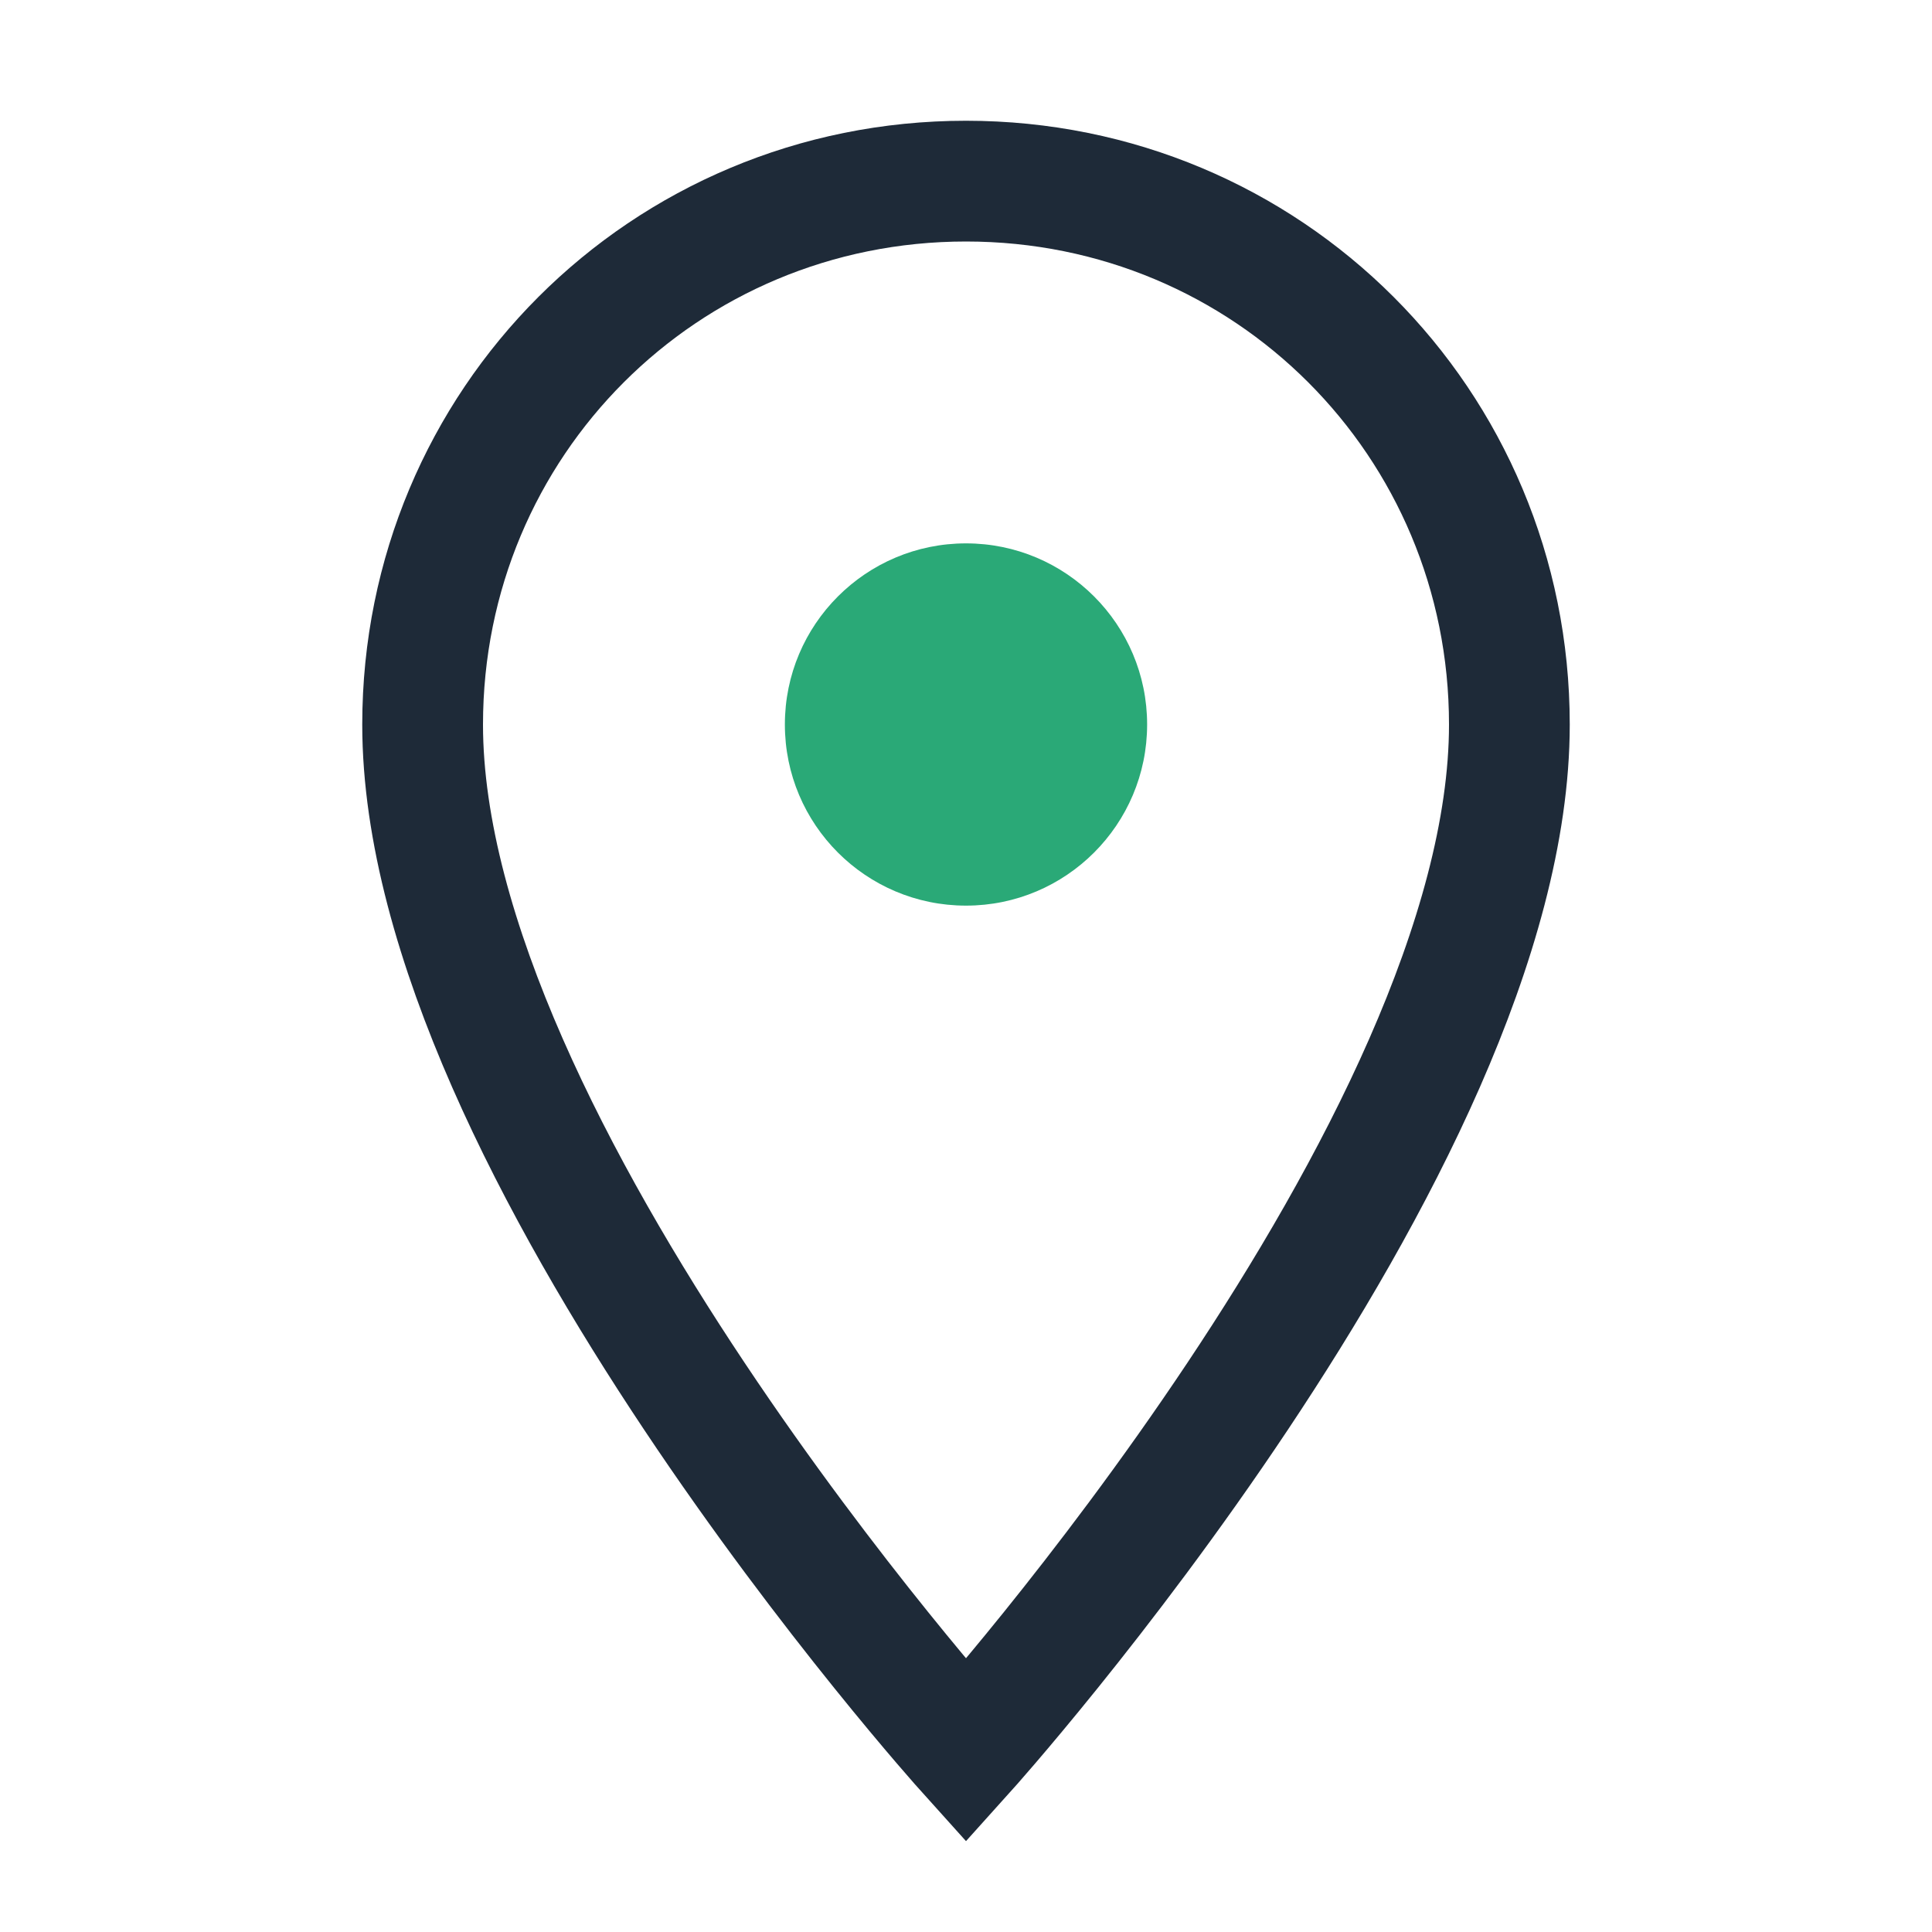
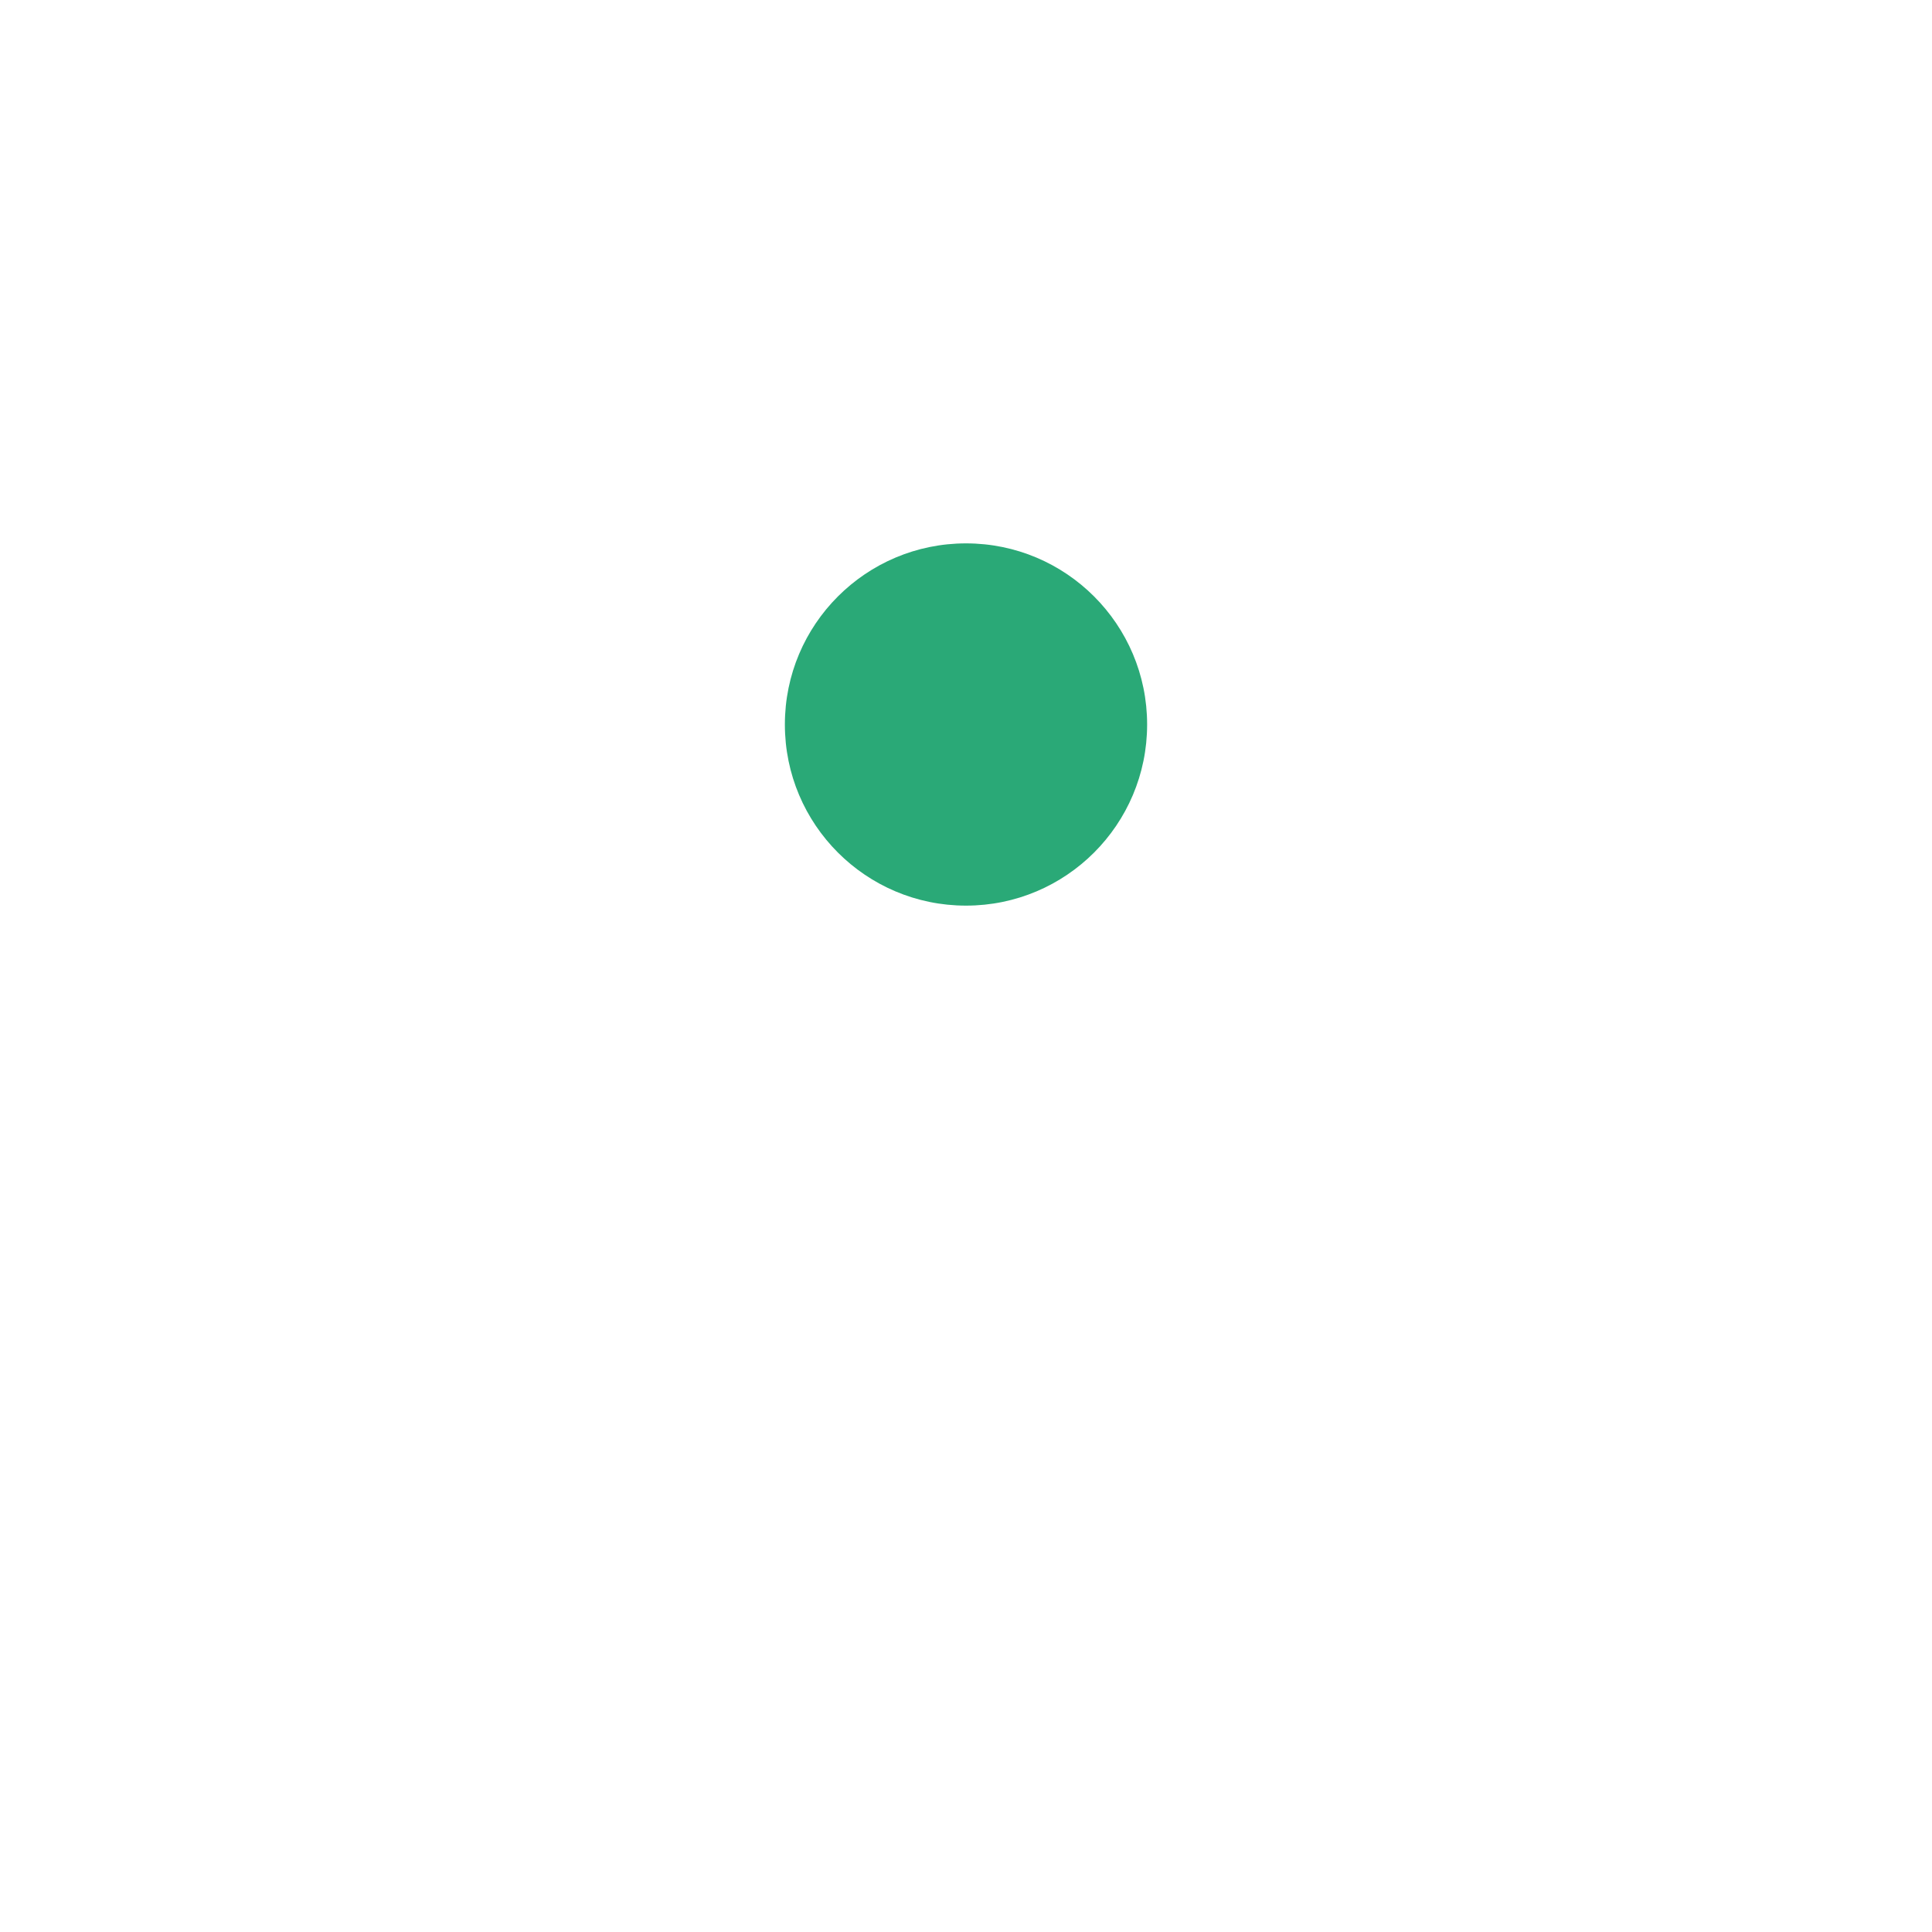
<svg xmlns="http://www.w3.org/2000/svg" width="32" height="32" viewBox="0 0 32 32">
-   <path d="M16 3c5 0 9 4 9 9 0 7-9 17-9 17S7 19 7 12c0-5 4-9 9-9z" fill="none" stroke="#1E2A38" stroke-width="2" />
  <circle cx="16" cy="12" r="3" fill="#2AA977" />
</svg>